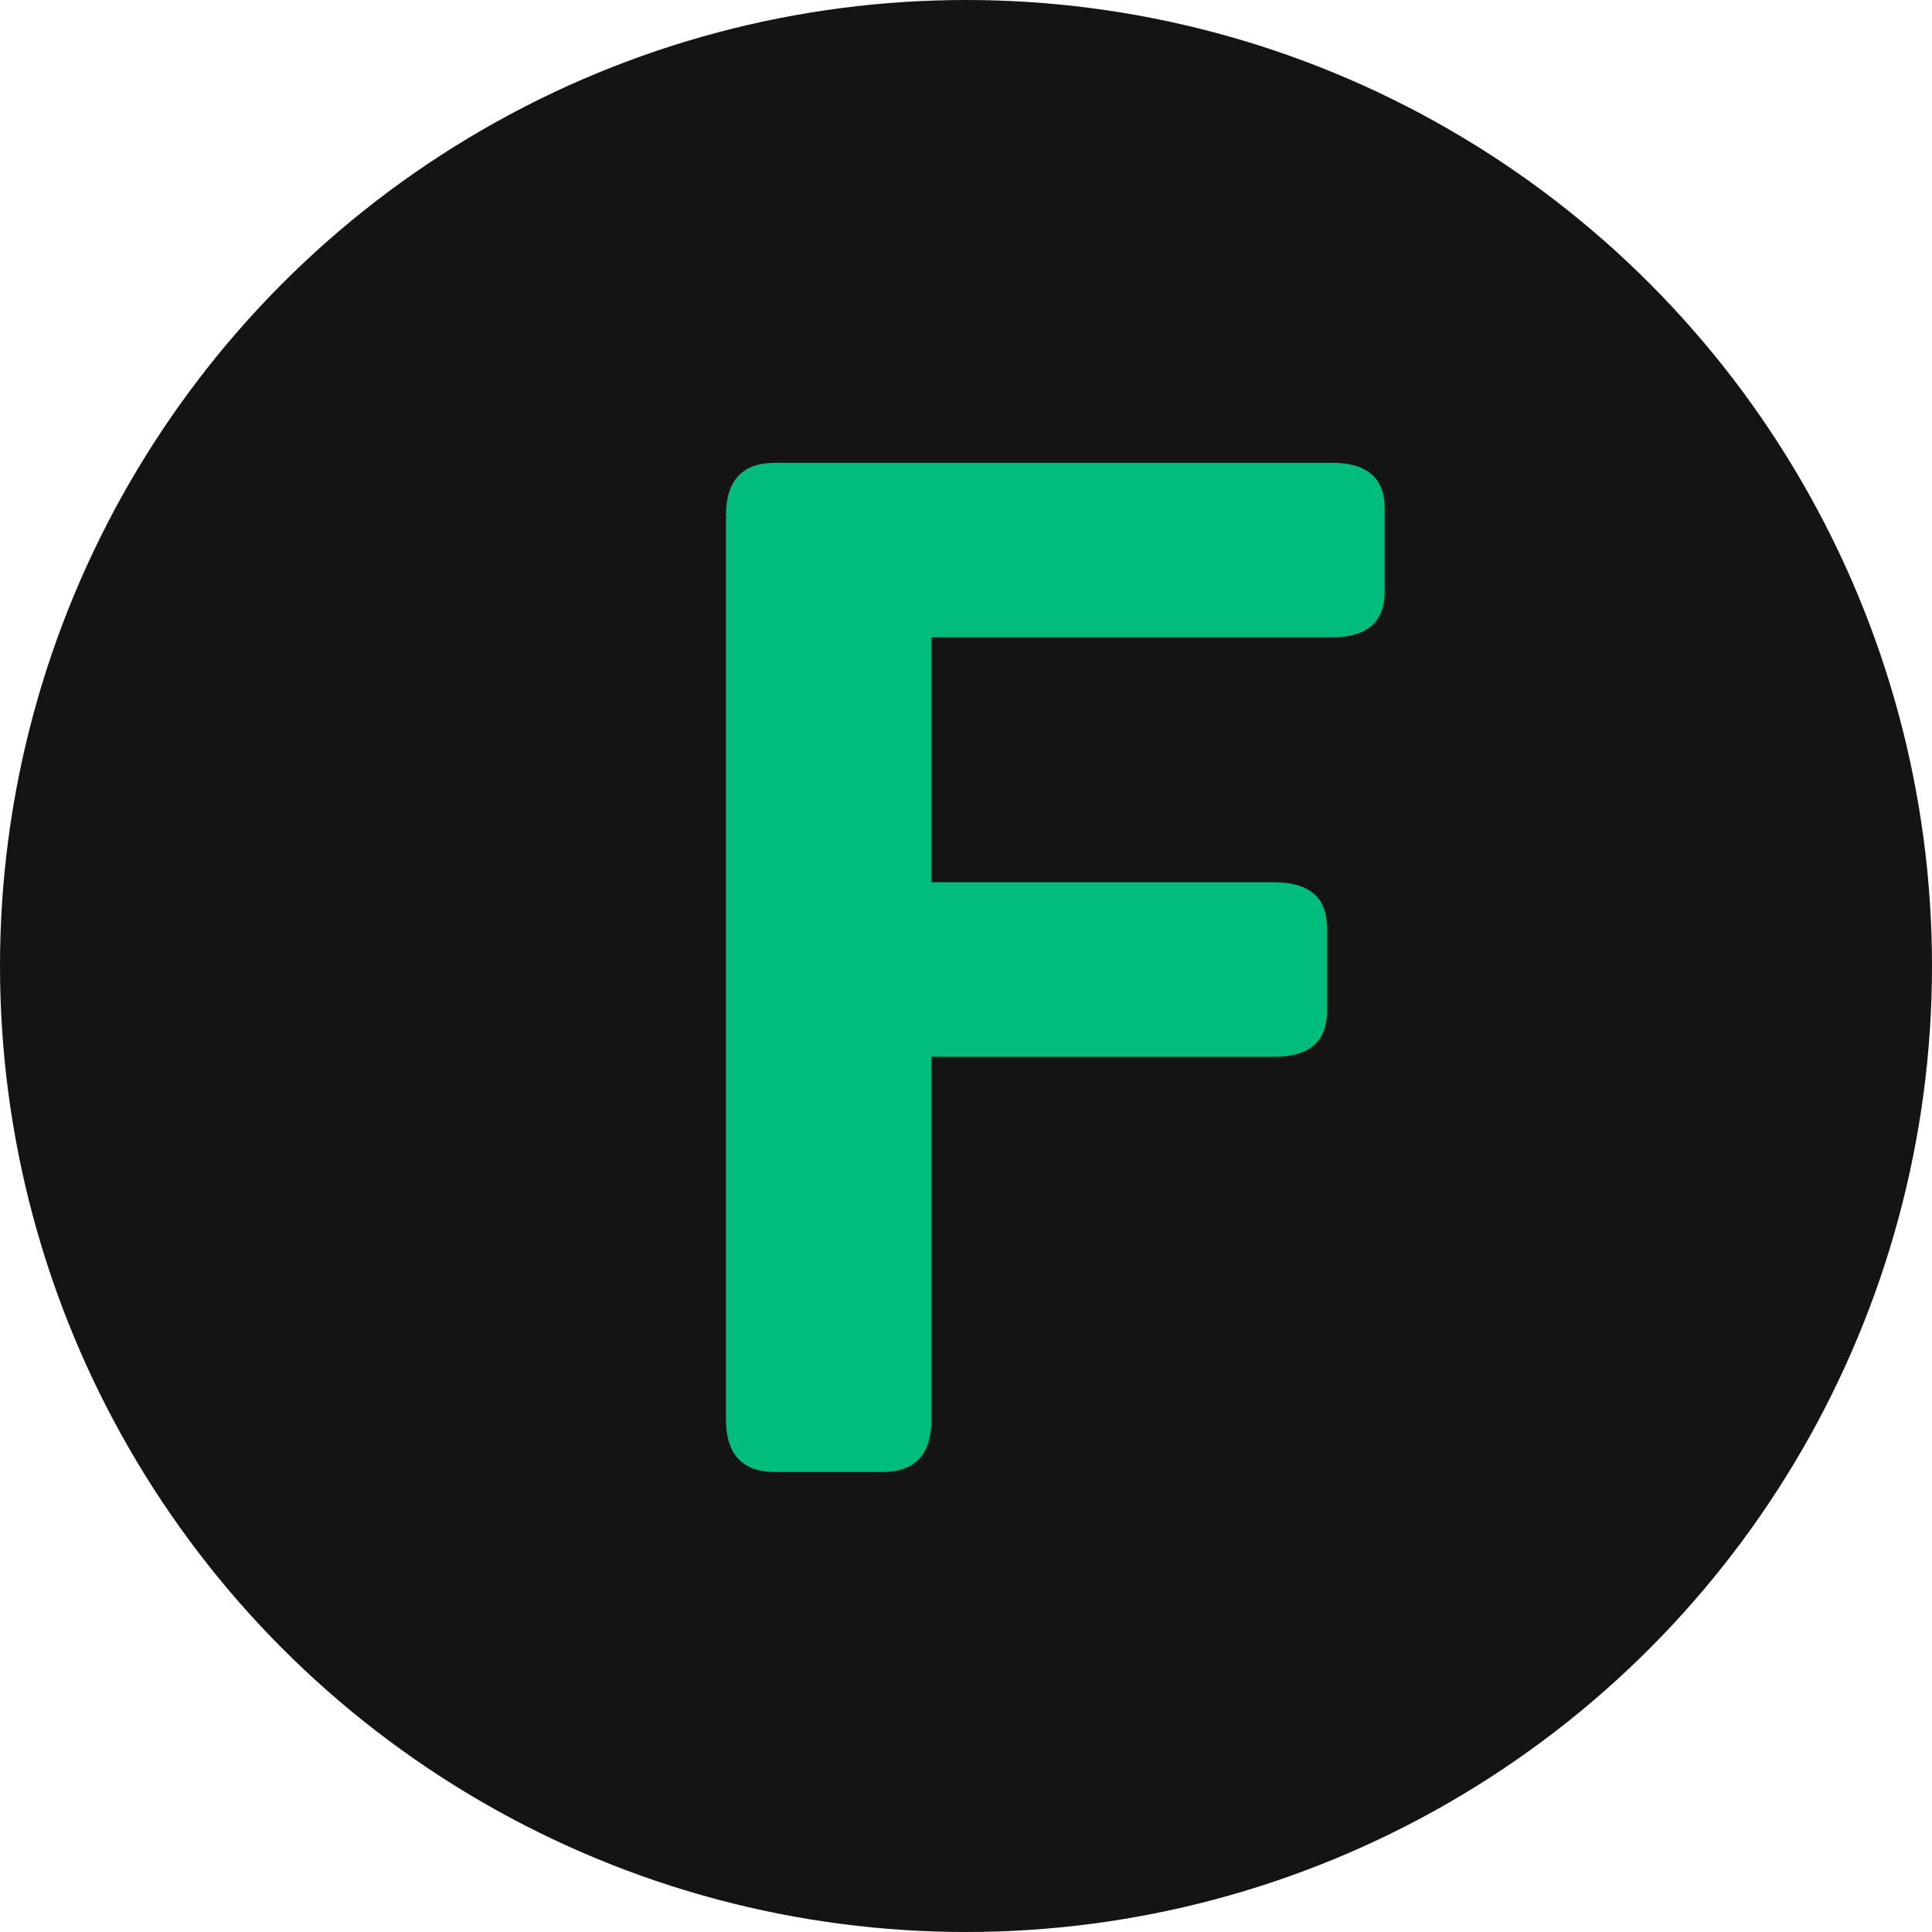
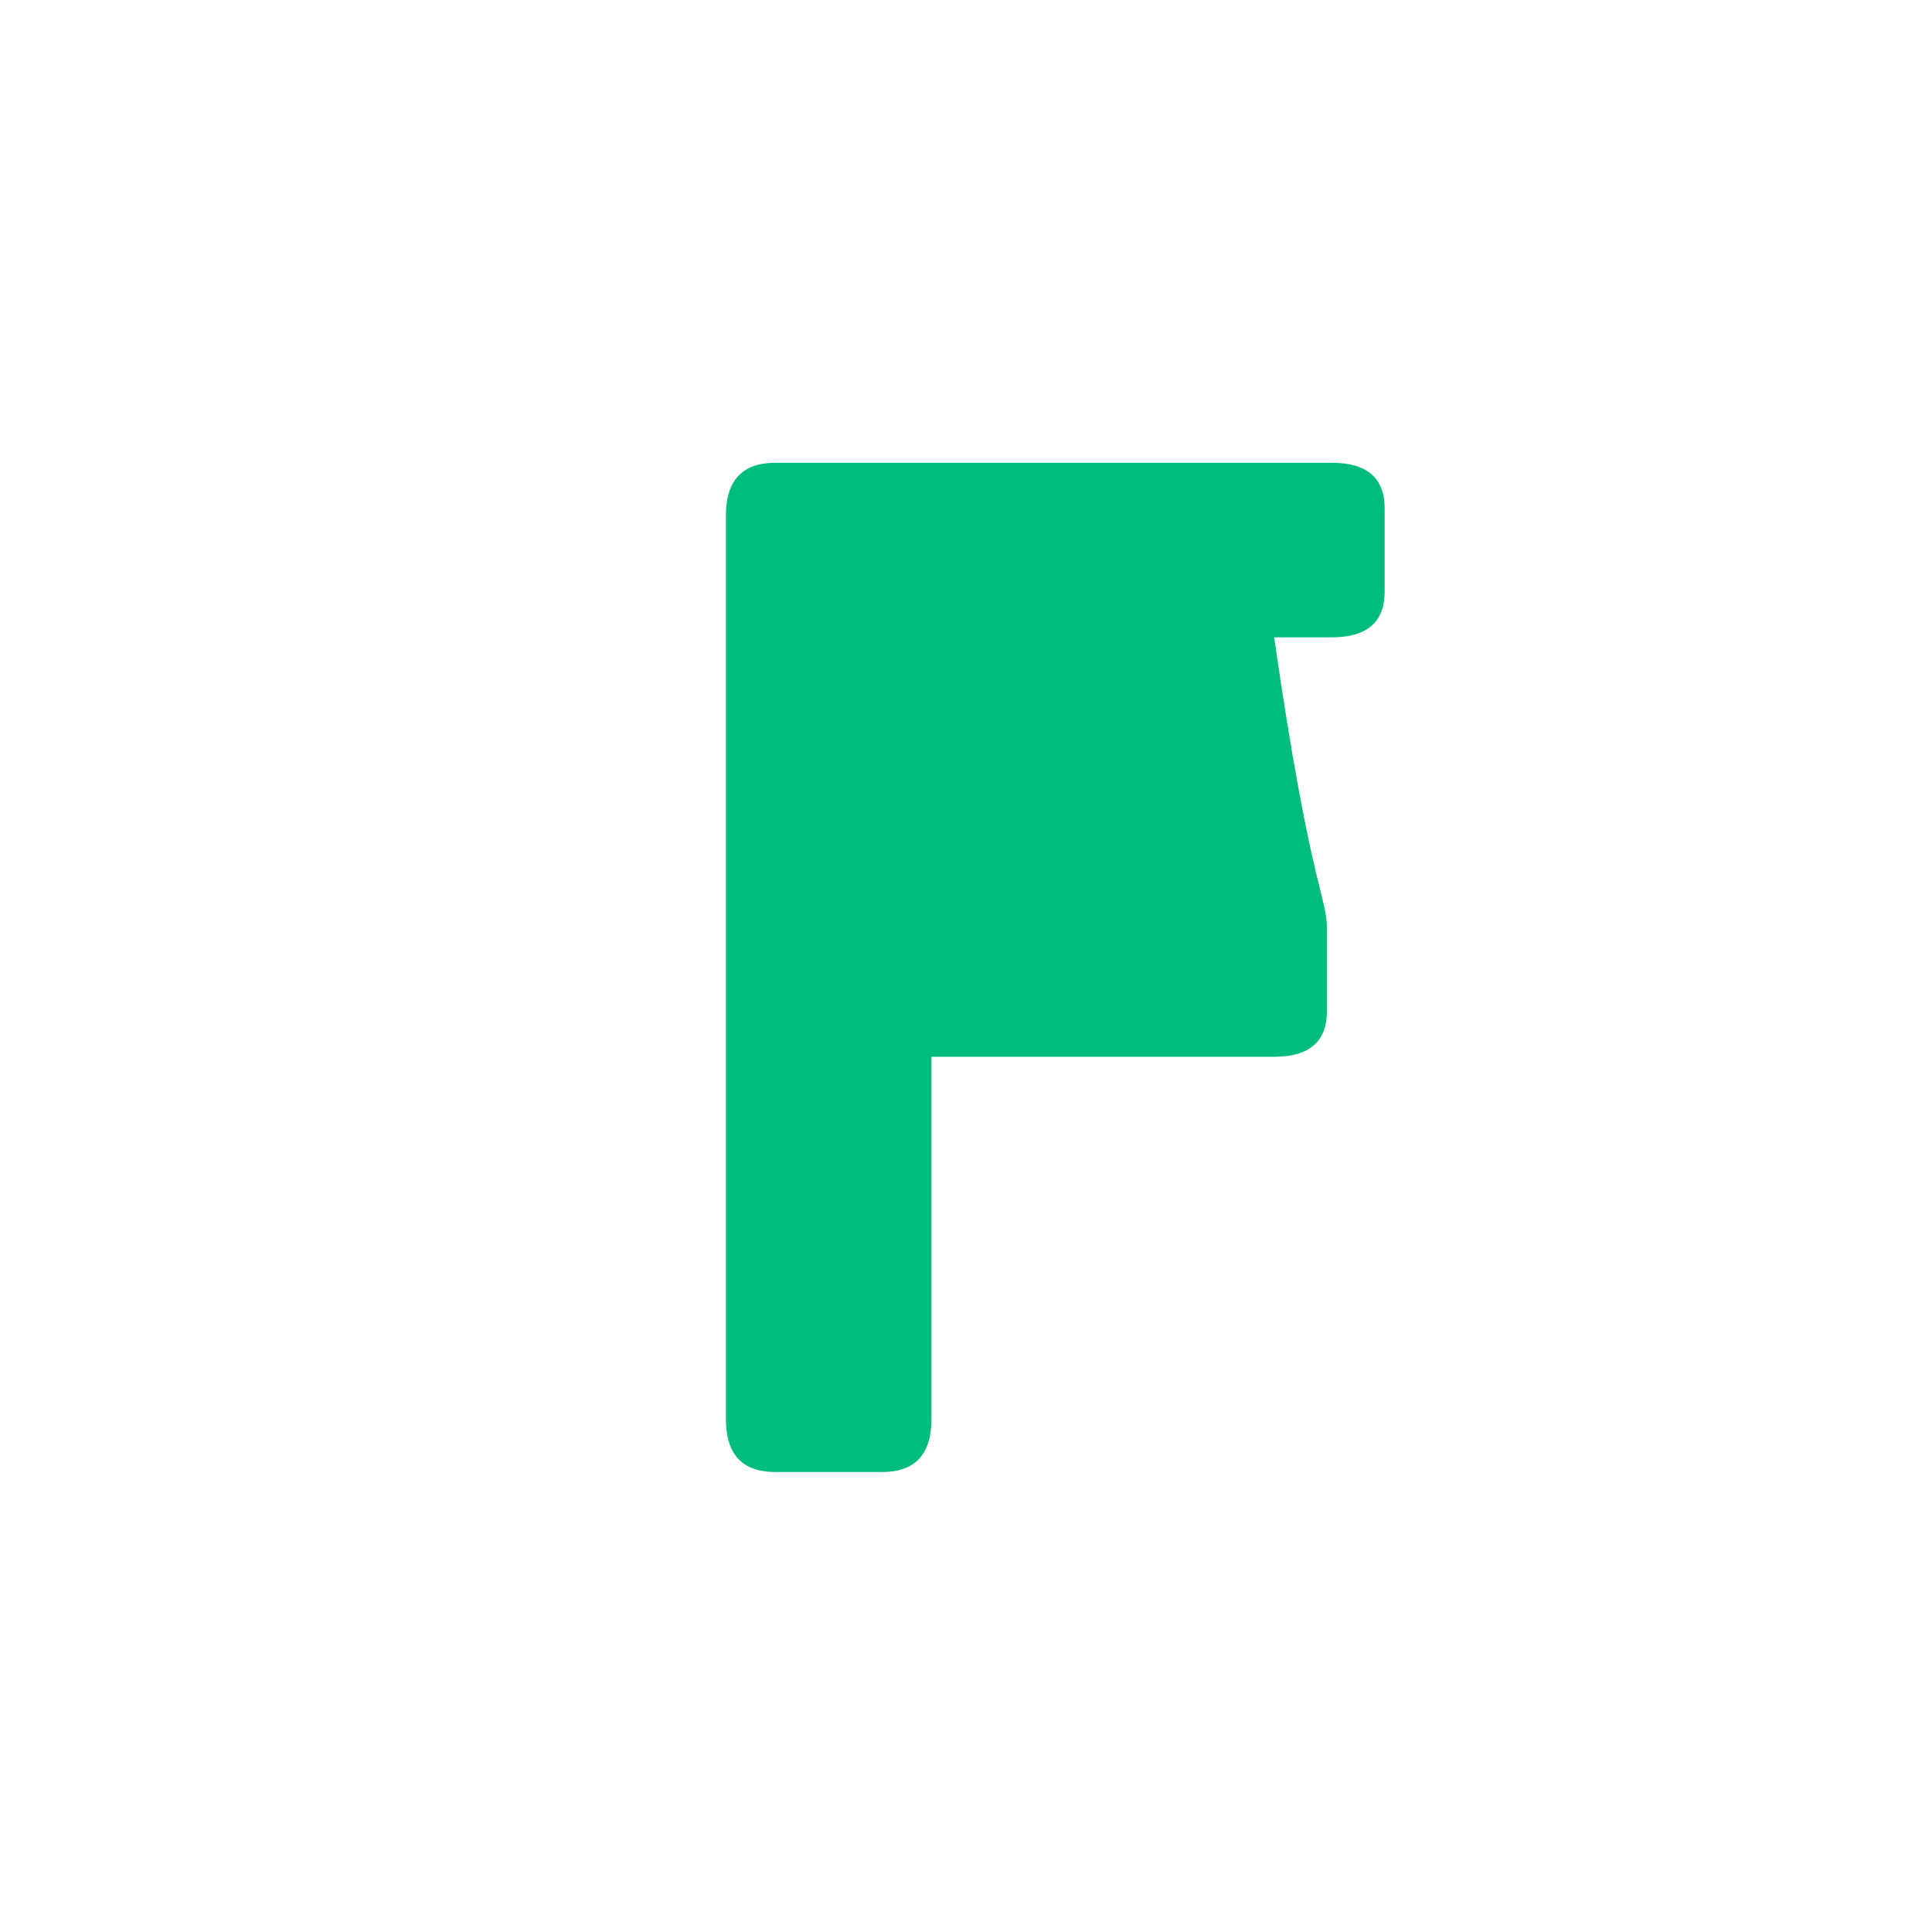
<svg xmlns="http://www.w3.org/2000/svg" width="63" height="63" viewBox="0 0 63 63" fill="none">
-   <circle cx="31.5" cy="31.5" r="31.5" fill="#141414" />
-   <path d="M25.278 48C24.207 48 23.672 47.426 23.672 46.279V16.812C23.672 15.665 24.207 15.091 25.278 15.091H43.431C44.579 15.091 45.152 15.588 45.152 16.582V19.291C45.152 20.285 44.579 20.782 43.431 20.782H30.373V28.769H41.549C42.697 28.769 43.27 29.266 43.27 30.26V32.968C43.27 33.963 42.697 34.46 41.549 34.46H30.373V46.279C30.373 47.426 29.838 48 28.767 48H25.278Z" fill="#00BC7D" />
+   <path d="M25.278 48C24.207 48 23.672 47.426 23.672 46.279V16.812C23.672 15.665 24.207 15.091 25.278 15.091H43.431C44.579 15.091 45.152 15.588 45.152 16.582V19.291C45.152 20.285 44.579 20.782 43.431 20.782H30.373H41.549C42.697 28.769 43.27 29.266 43.27 30.26V32.968C43.27 33.963 42.697 34.46 41.549 34.46H30.373V46.279C30.373 47.426 29.838 48 28.767 48H25.278Z" fill="#00BC7D" />
</svg>